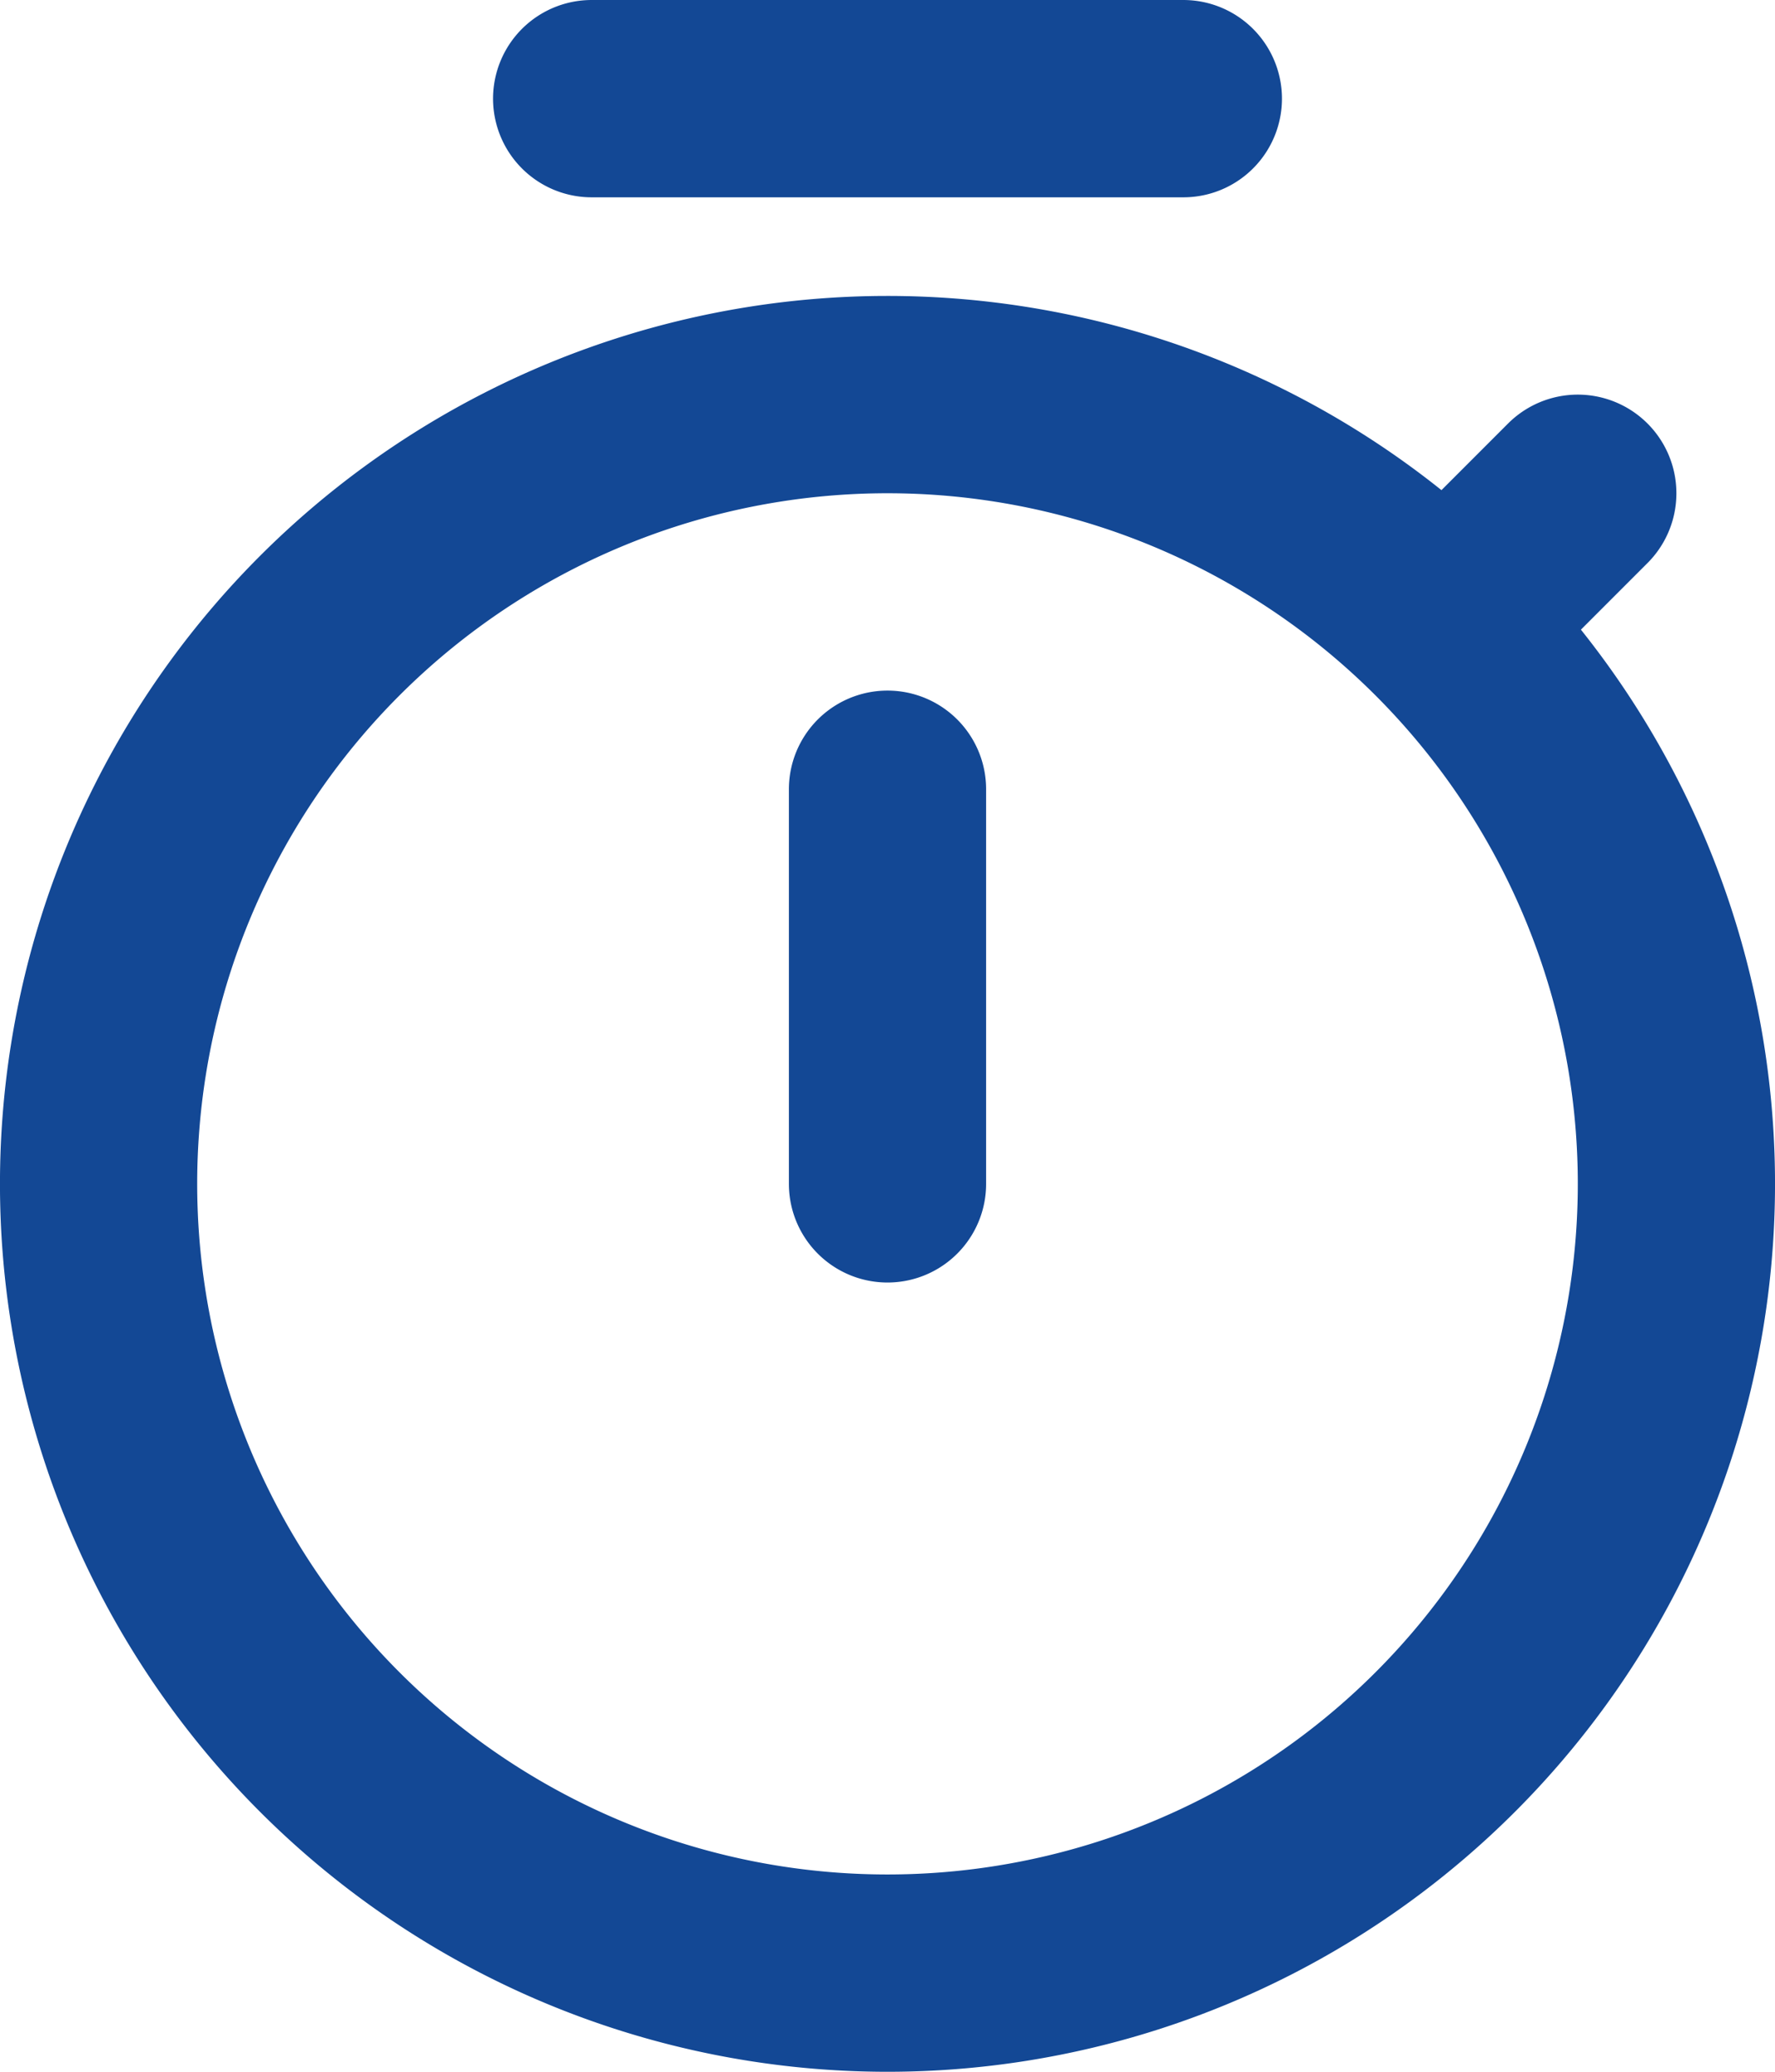
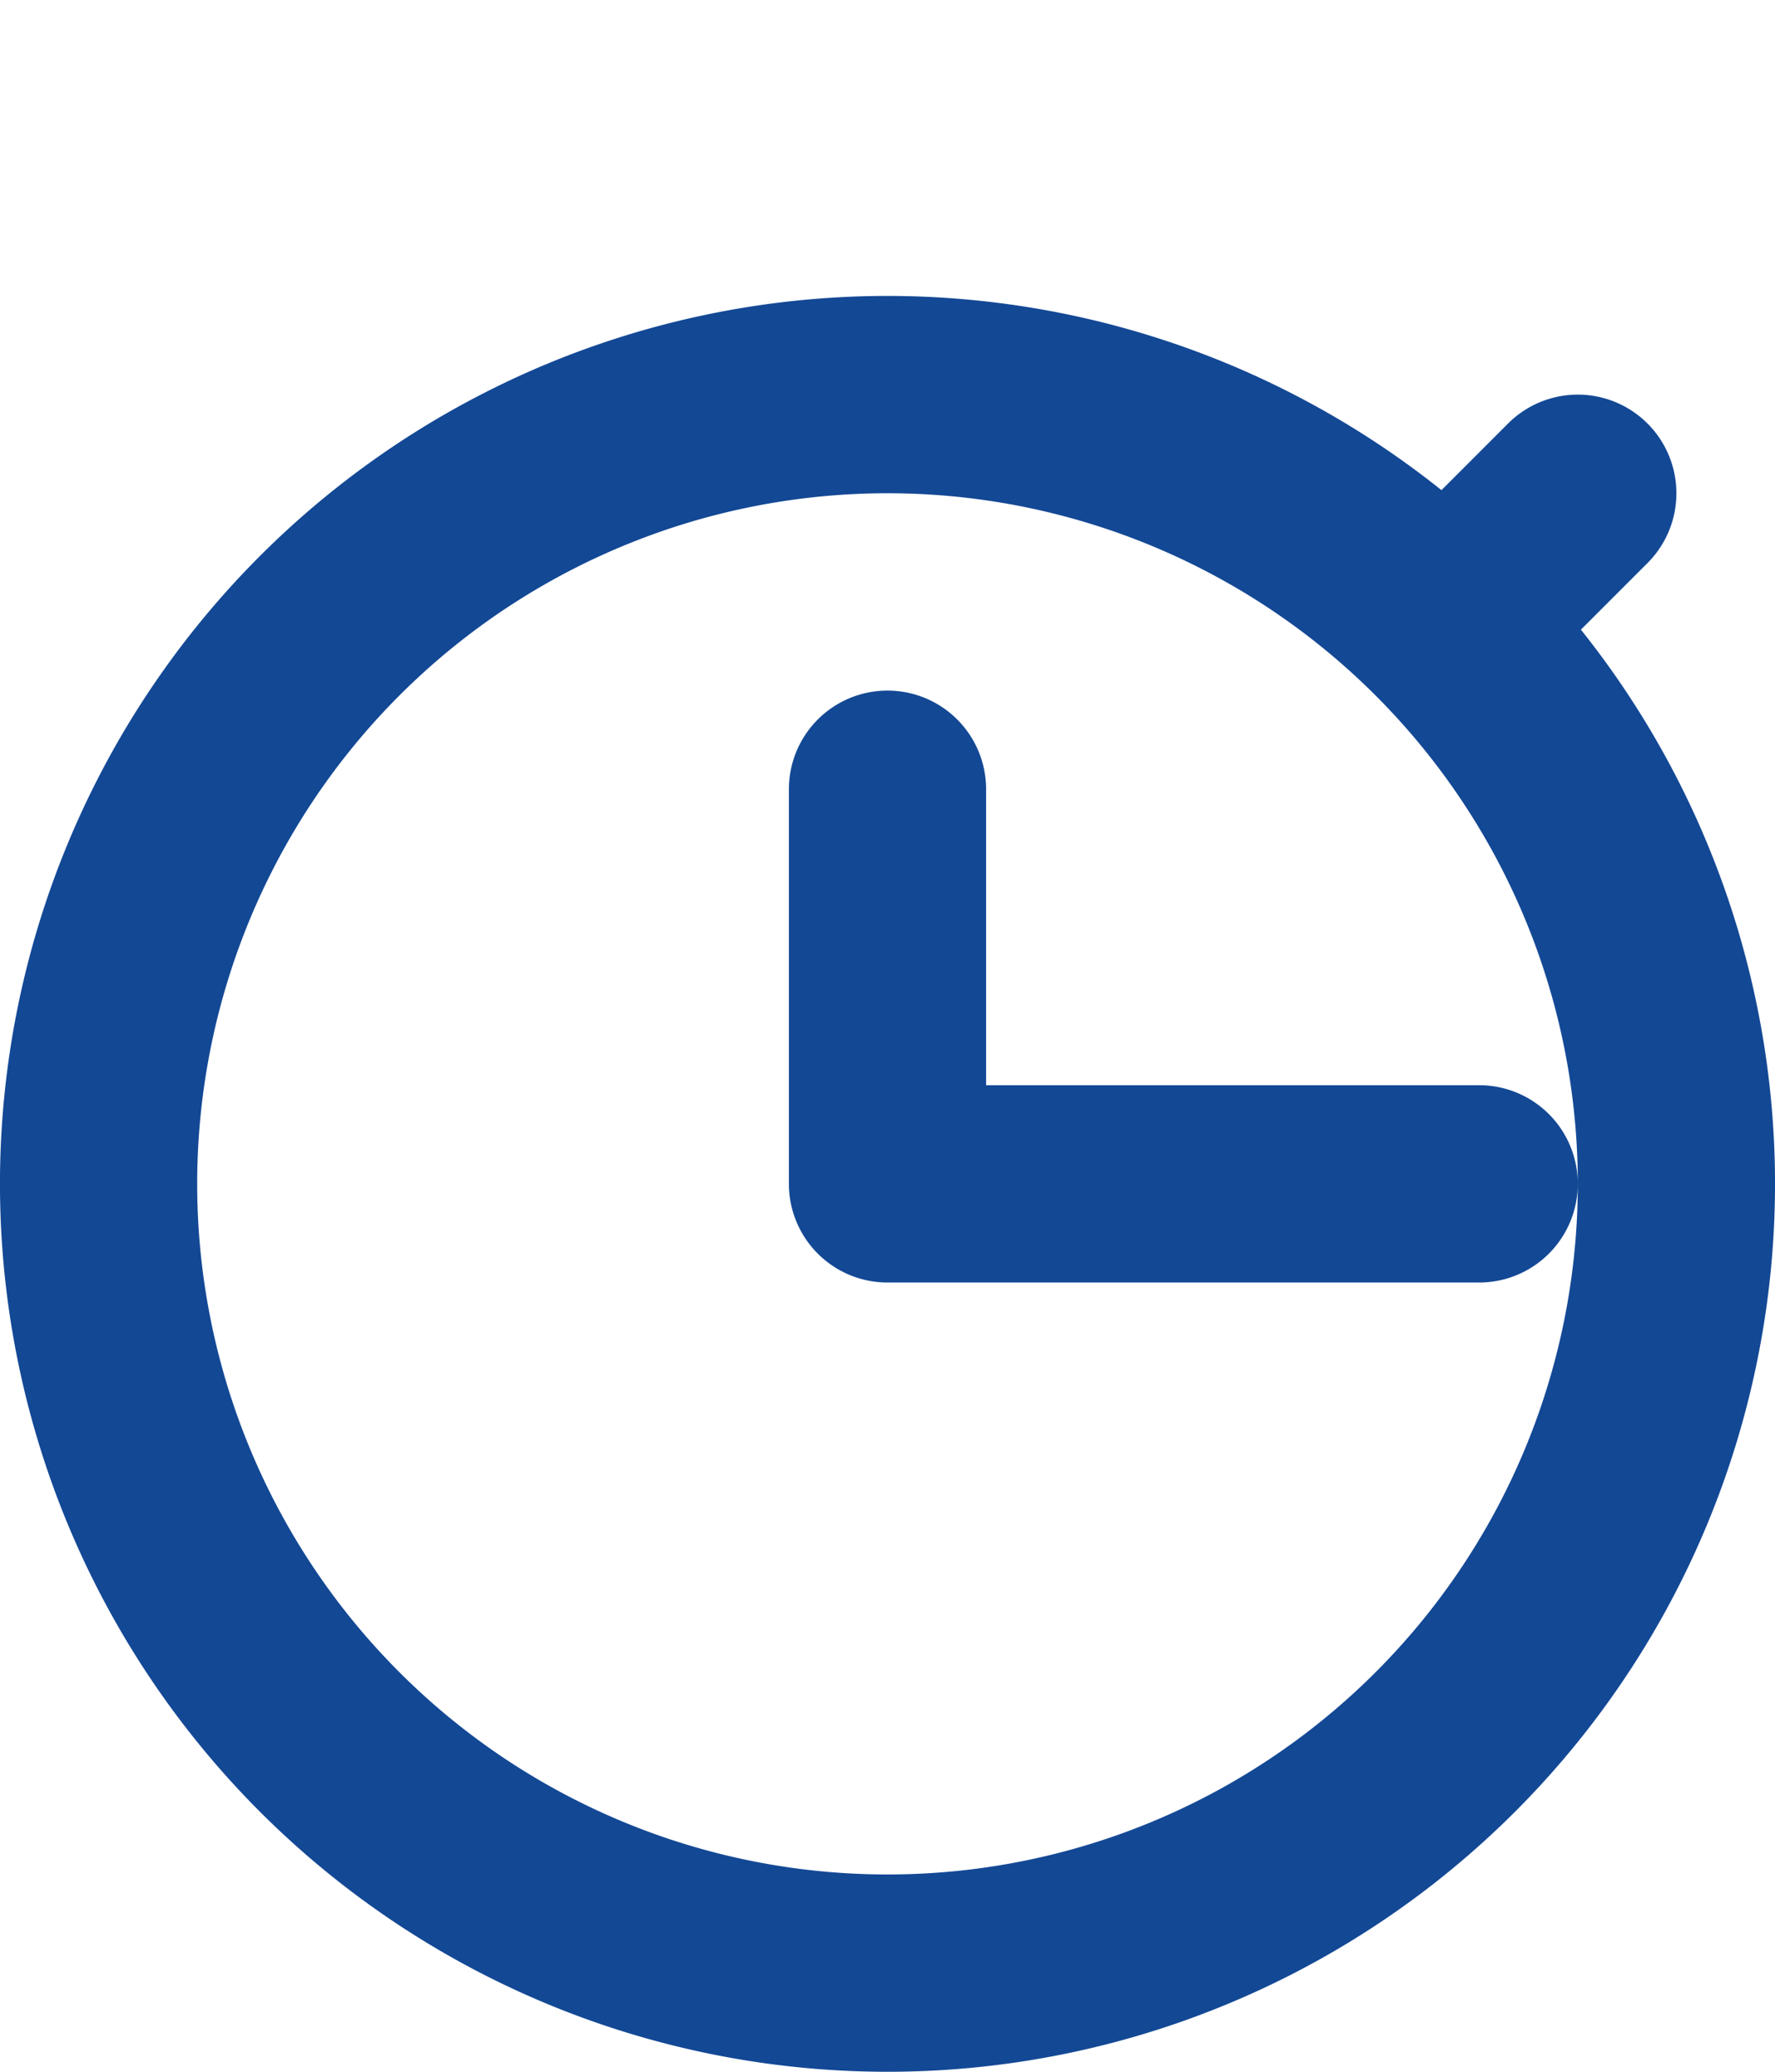
<svg xmlns="http://www.w3.org/2000/svg" width="18" height="21" fill="none" viewBox="0 0 18 21">
-   <path stroke="#134895" stroke-linecap="round" stroke-linejoin="round" stroke-width="2" d="m16 5-1.343 1.343m0 0A8 8 0 1 0 3.343 17.657 8 8 0 0 0 14.657 6.343ZM9 8v4M6 1h6" />
+   <path stroke="#134895" stroke-linecap="round" stroke-linejoin="round" stroke-width="2" d="m16 5-1.343 1.343m0 0A8 8 0 1 0 3.343 17.657 8 8 0 0 0 14.657 6.343ZM9 8v4h6" />
</svg>